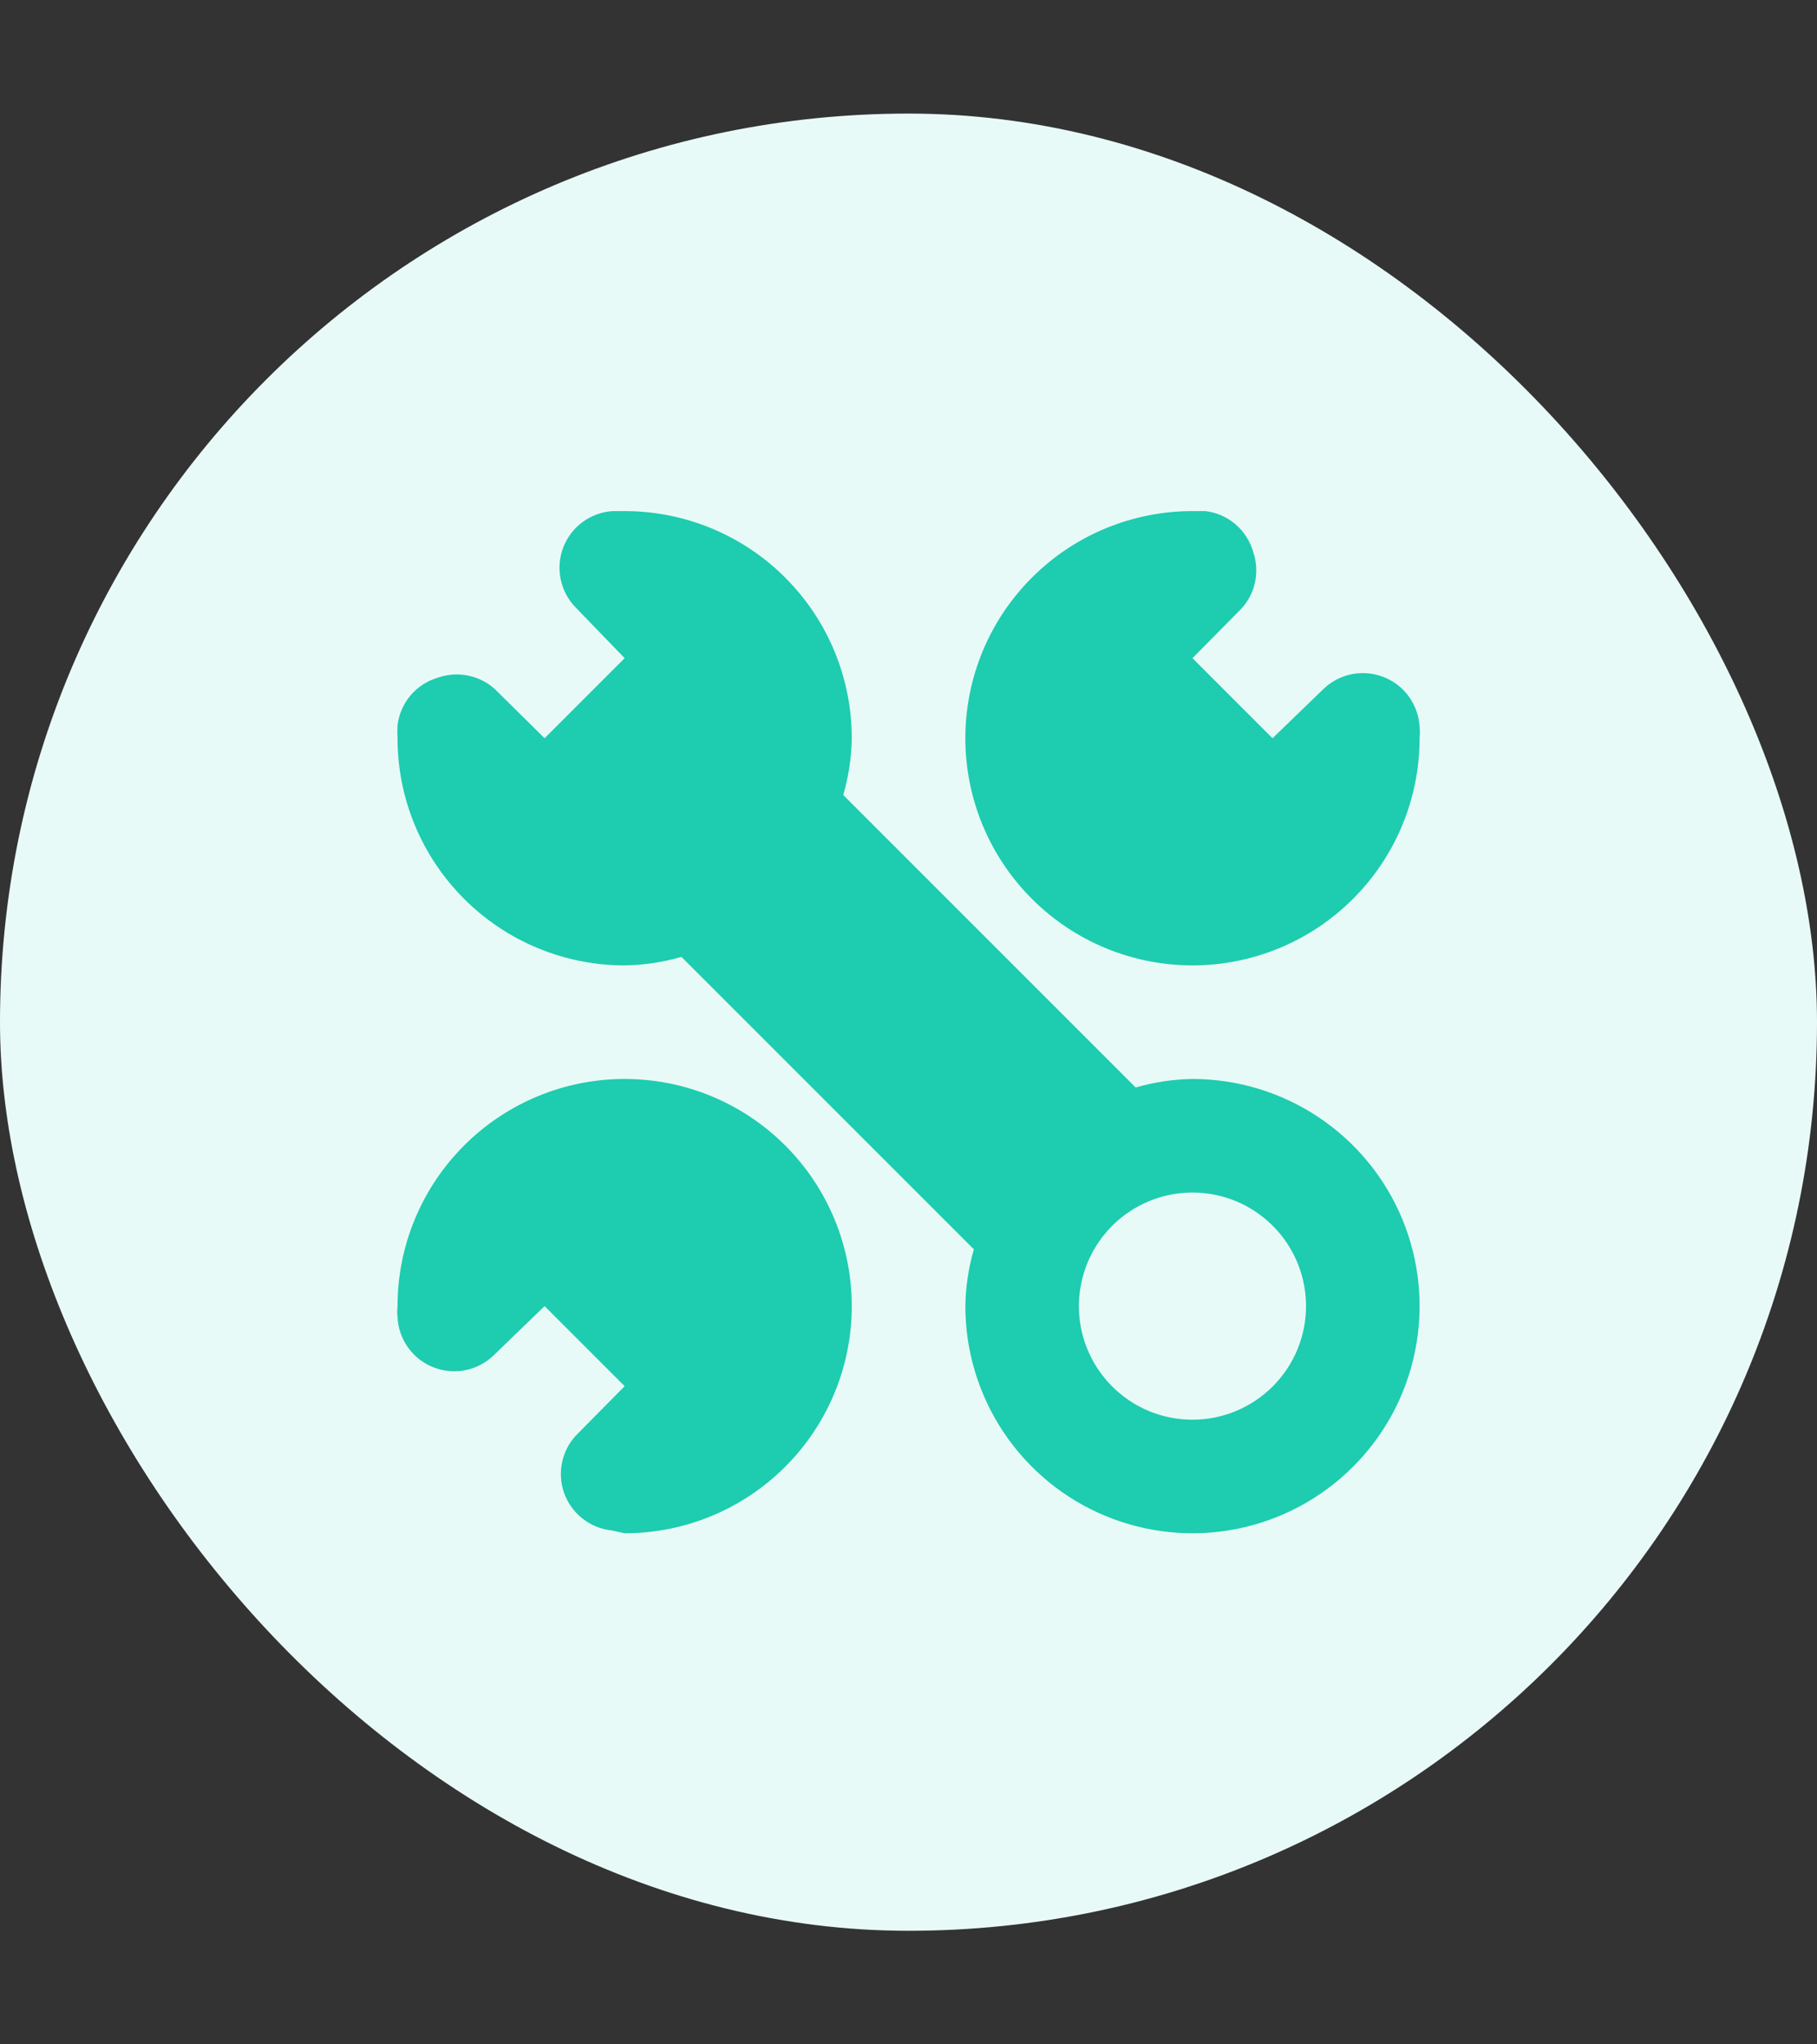
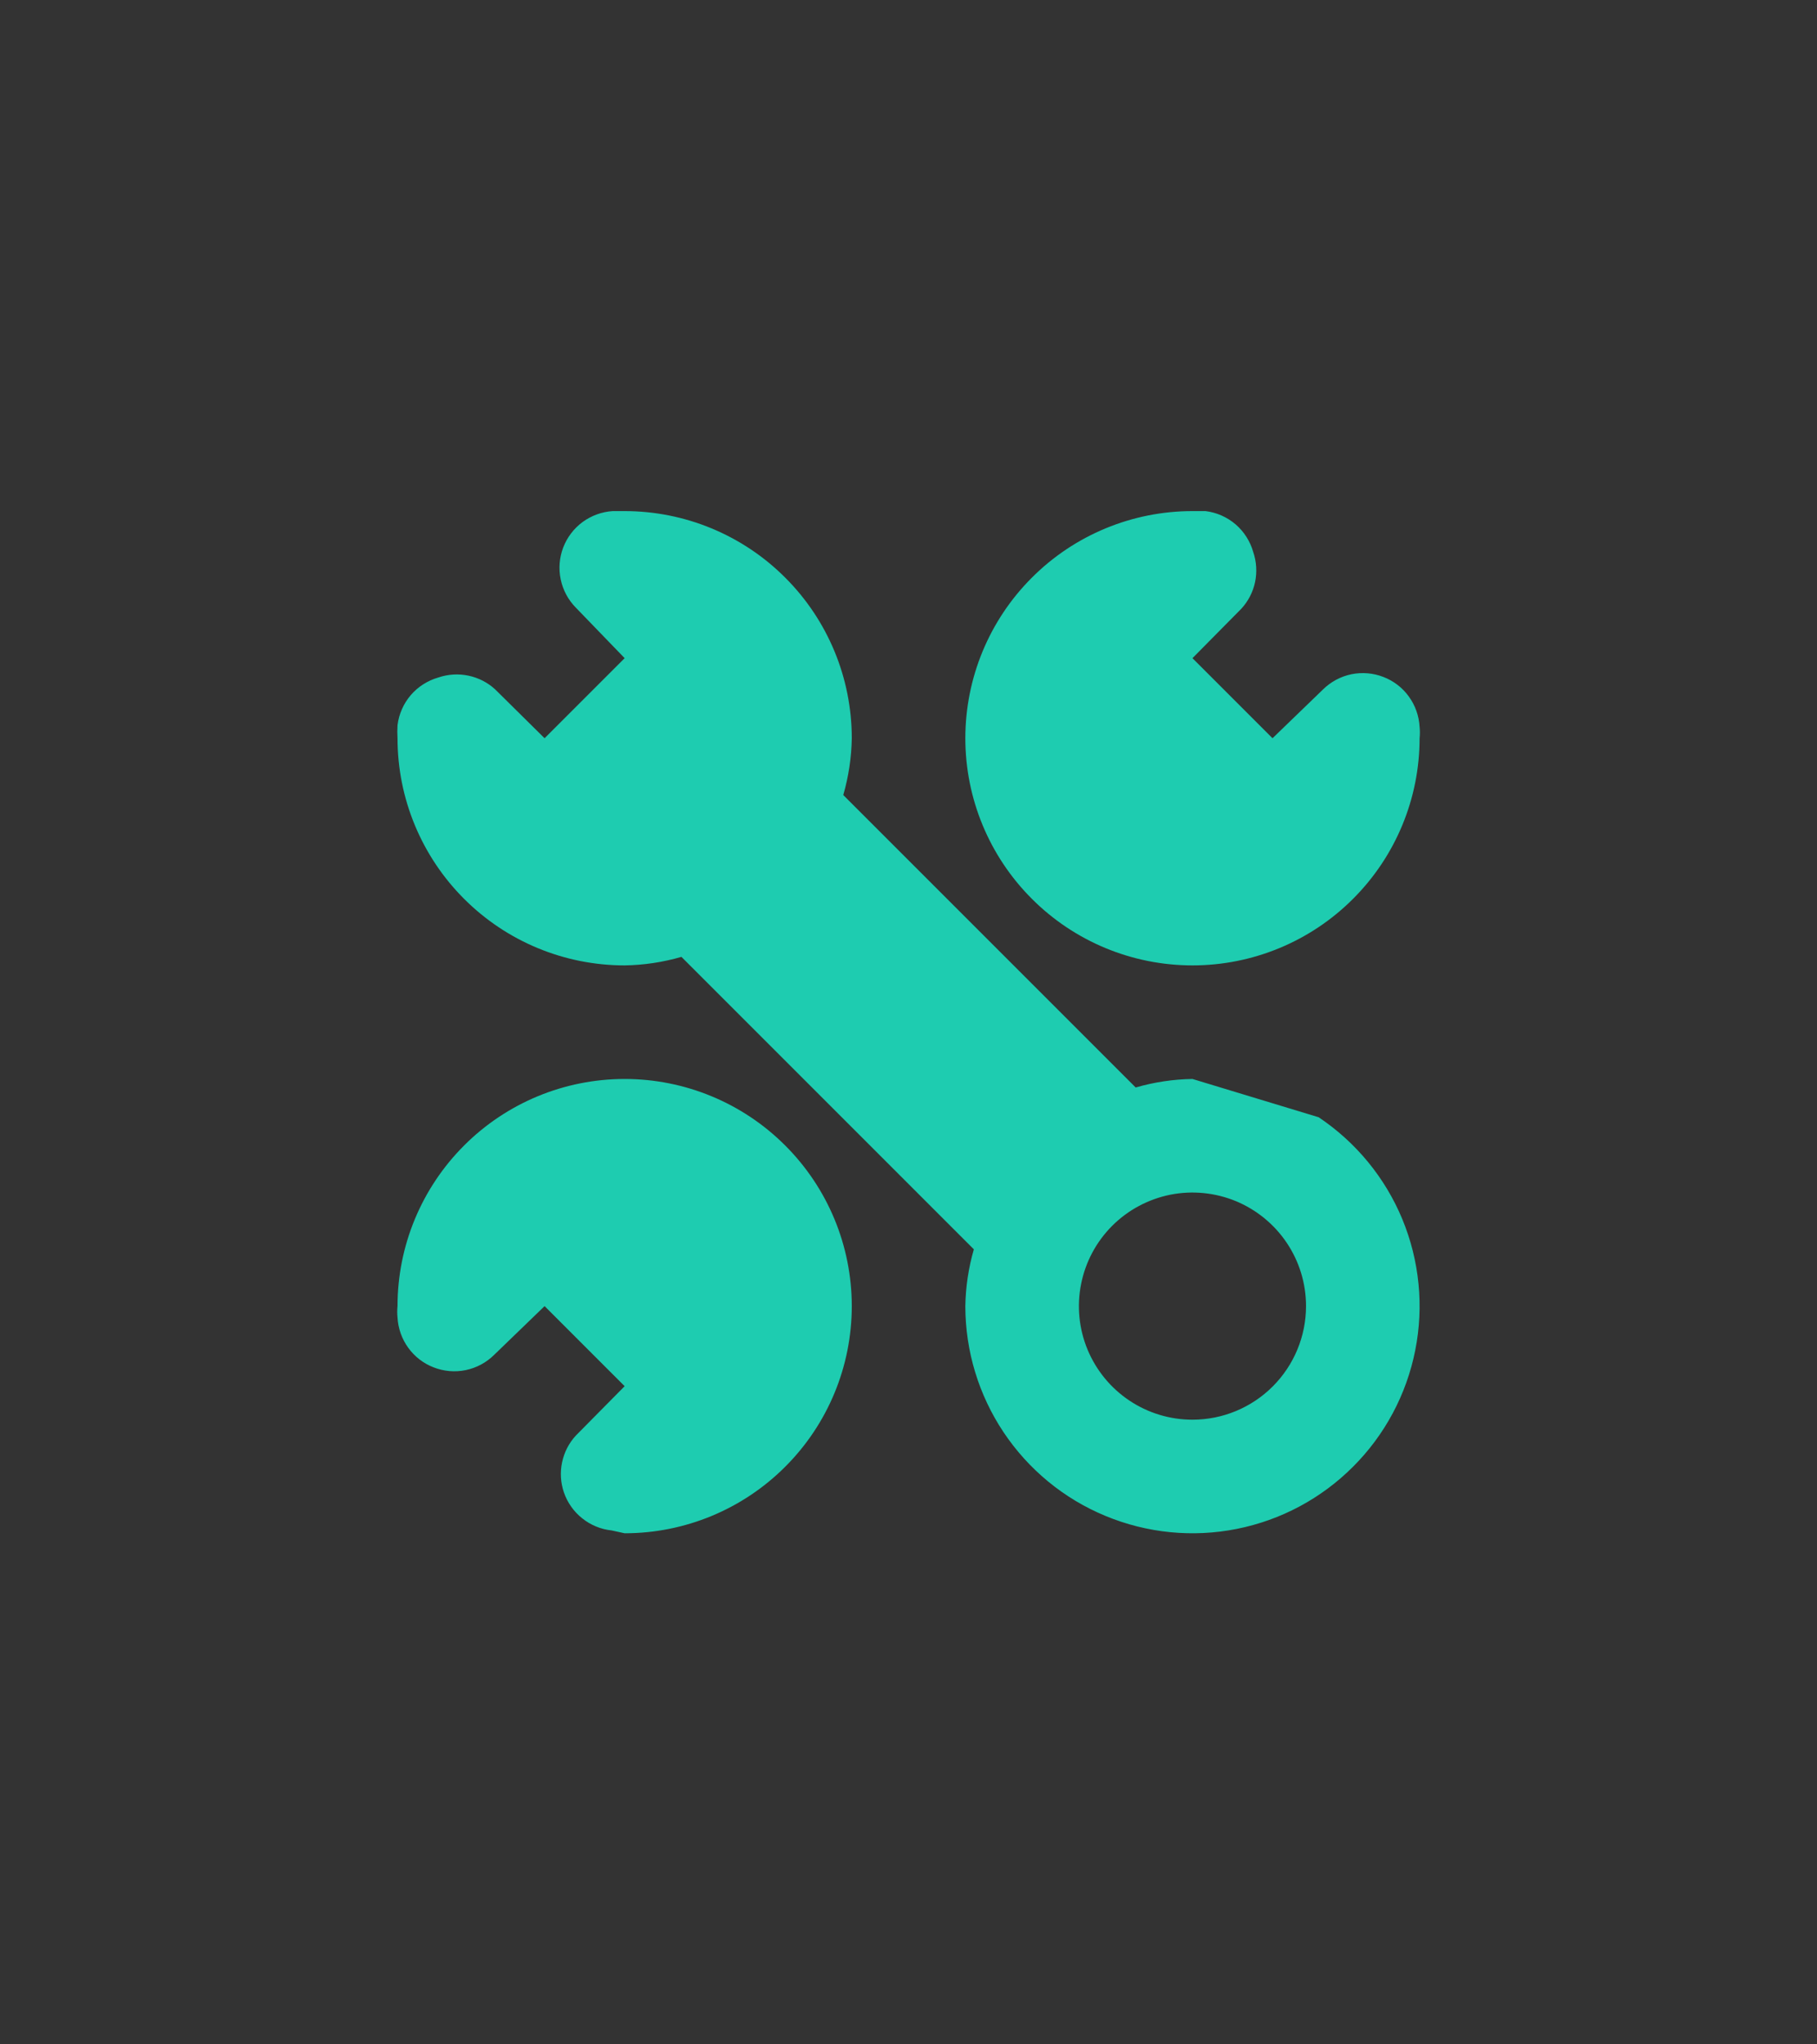
<svg xmlns="http://www.w3.org/2000/svg" width="32" height="36" viewBox="0 0 32 36" fill="none">
  <rect x="0" y="0" width="32" height="36" fill="#333333" stroke="none" />
-   <rect y="2" width="32" height="32" rx="16" fill="#E8FAF7" />
-   <path d="M21.001 19C20.663 19.005 20.326 19.056 20.001 19.15L14.851 14C14.945 13.675 14.996 13.338 15.001 13C15.001 11.939 14.58 10.922 13.829 10.172C13.079 9.421 12.062 9 11.001 9H10.791C10.6 9.012 10.416 9.079 10.261 9.192C10.106 9.306 9.988 9.462 9.919 9.641C9.851 9.82 9.835 10.015 9.875 10.203C9.914 10.391 10.006 10.563 10.141 10.7L11.001 11.59L9.591 13L8.721 12.14C8.589 12.018 8.426 11.935 8.25 11.898C8.074 11.861 7.891 11.872 7.721 11.93C7.532 11.984 7.362 12.092 7.234 12.241C7.106 12.391 7.025 12.575 7.001 12.77C6.996 12.847 6.996 12.923 7.001 13C7.001 14.061 7.423 15.078 8.173 15.828C8.923 16.579 9.94 17 11.001 17C11.34 16.995 11.676 16.944 12.001 16.85L17.151 22C17.057 22.325 17.006 22.662 17.001 23C17.001 23.791 17.236 24.564 17.675 25.222C18.115 25.88 18.739 26.393 19.47 26.695C20.201 26.998 21.006 27.078 21.782 26.923C22.557 26.769 23.27 26.388 23.829 25.828C24.389 25.269 24.77 24.556 24.924 23.78C25.079 23.004 24.999 22.2 24.697 21.469C24.394 20.738 23.881 20.114 23.223 19.674C22.566 19.235 21.792 19 21.001 19ZM21.001 25C20.605 25 20.219 24.883 19.89 24.663C19.561 24.443 19.305 24.131 19.153 23.765C19.002 23.4 18.962 22.998 19.04 22.61C19.117 22.222 19.307 21.866 19.587 21.586C19.867 21.306 20.223 21.116 20.611 21.038C20.999 20.961 21.401 21.001 21.767 21.152C22.132 21.304 22.444 21.56 22.664 21.889C22.884 22.218 23.001 22.604 23.001 23C23.001 23.53 22.79 24.039 22.415 24.414C22.04 24.789 21.532 25 21.001 25ZM21.001 17C22.062 17 23.079 16.579 23.829 15.828C24.58 15.078 25.001 14.061 25.001 13C25.008 12.934 25.008 12.867 25.001 12.8C24.991 12.608 24.925 12.422 24.812 12.266C24.7 12.11 24.544 11.99 24.364 11.921C24.185 11.851 23.989 11.835 23.8 11.873C23.612 11.912 23.438 12.005 23.301 12.14L22.411 13L21.001 11.59L21.861 10.72C21.983 10.588 22.067 10.425 22.104 10.249C22.14 10.073 22.129 9.89 22.071 9.72C22.017 9.531 21.909 9.361 21.76 9.233C21.61 9.105 21.426 9.024 21.231 9H21.001C19.94 9 18.923 9.421 18.173 10.172C17.422 10.922 17.001 11.939 17.001 13C17.001 14.061 17.422 15.078 18.173 15.828C18.923 16.579 19.94 17 21.001 17ZM11.001 19C9.94 19 8.923 19.421 8.173 20.172C7.423 20.922 7.001 21.939 7.001 23C6.994 23.067 6.994 23.134 7.001 23.2C7.011 23.392 7.077 23.578 7.19 23.734C7.303 23.89 7.458 24.01 7.638 24.079C7.817 24.149 8.013 24.166 8.202 24.127C8.39 24.088 8.564 23.995 8.701 23.86L9.591 23L11.001 24.41L10.141 25.28C10.019 25.412 9.936 25.575 9.899 25.751C9.862 25.927 9.873 26.11 9.931 26.28C9.993 26.46 10.105 26.619 10.254 26.737C10.402 26.856 10.582 26.93 10.771 26.95L11.001 27C12.062 27 13.079 26.579 13.829 25.828C14.58 25.078 15.001 24.061 15.001 23C15.001 21.939 14.58 20.922 13.829 20.172C13.079 19.421 12.062 19 11.001 19Z" fill="#1ECCB0" />
+   <path d="M21.001 19C20.663 19.005 20.326 19.056 20.001 19.15L14.851 14C14.945 13.675 14.996 13.338 15.001 13C15.001 11.939 14.58 10.922 13.829 10.172C13.079 9.421 12.062 9 11.001 9H10.791C10.6 9.012 10.416 9.079 10.261 9.192C10.106 9.306 9.988 9.462 9.919 9.641C9.851 9.82 9.835 10.015 9.875 10.203C9.914 10.391 10.006 10.563 10.141 10.7L11.001 11.59L9.591 13L8.721 12.14C8.589 12.018 8.426 11.935 8.25 11.898C8.074 11.861 7.891 11.872 7.721 11.93C7.532 11.984 7.362 12.092 7.234 12.241C7.106 12.391 7.025 12.575 7.001 12.77C6.996 12.847 6.996 12.923 7.001 13C7.001 14.061 7.423 15.078 8.173 15.828C8.923 16.579 9.94 17 11.001 17C11.34 16.995 11.676 16.944 12.001 16.85L17.151 22C17.057 22.325 17.006 22.662 17.001 23C17.001 23.791 17.236 24.564 17.675 25.222C18.115 25.88 18.739 26.393 19.47 26.695C20.201 26.998 21.006 27.078 21.782 26.923C22.557 26.769 23.27 26.388 23.829 25.828C24.389 25.269 24.77 24.556 24.924 23.78C25.079 23.004 24.999 22.2 24.697 21.469C24.394 20.738 23.881 20.114 23.223 19.674ZM21.001 25C20.605 25 20.219 24.883 19.89 24.663C19.561 24.443 19.305 24.131 19.153 23.765C19.002 23.4 18.962 22.998 19.04 22.61C19.117 22.222 19.307 21.866 19.587 21.586C19.867 21.306 20.223 21.116 20.611 21.038C20.999 20.961 21.401 21.001 21.767 21.152C22.132 21.304 22.444 21.56 22.664 21.889C22.884 22.218 23.001 22.604 23.001 23C23.001 23.53 22.79 24.039 22.415 24.414C22.04 24.789 21.532 25 21.001 25ZM21.001 17C22.062 17 23.079 16.579 23.829 15.828C24.58 15.078 25.001 14.061 25.001 13C25.008 12.934 25.008 12.867 25.001 12.8C24.991 12.608 24.925 12.422 24.812 12.266C24.7 12.11 24.544 11.99 24.364 11.921C24.185 11.851 23.989 11.835 23.8 11.873C23.612 11.912 23.438 12.005 23.301 12.14L22.411 13L21.001 11.59L21.861 10.72C21.983 10.588 22.067 10.425 22.104 10.249C22.14 10.073 22.129 9.89 22.071 9.72C22.017 9.531 21.909 9.361 21.76 9.233C21.61 9.105 21.426 9.024 21.231 9H21.001C19.94 9 18.923 9.421 18.173 10.172C17.422 10.922 17.001 11.939 17.001 13C17.001 14.061 17.422 15.078 18.173 15.828C18.923 16.579 19.94 17 21.001 17ZM11.001 19C9.94 19 8.923 19.421 8.173 20.172C7.423 20.922 7.001 21.939 7.001 23C6.994 23.067 6.994 23.134 7.001 23.2C7.011 23.392 7.077 23.578 7.19 23.734C7.303 23.89 7.458 24.01 7.638 24.079C7.817 24.149 8.013 24.166 8.202 24.127C8.39 24.088 8.564 23.995 8.701 23.86L9.591 23L11.001 24.41L10.141 25.28C10.019 25.412 9.936 25.575 9.899 25.751C9.862 25.927 9.873 26.11 9.931 26.28C9.993 26.46 10.105 26.619 10.254 26.737C10.402 26.856 10.582 26.93 10.771 26.95L11.001 27C12.062 27 13.079 26.579 13.829 25.828C14.58 25.078 15.001 24.061 15.001 23C15.001 21.939 14.58 20.922 13.829 20.172C13.079 19.421 12.062 19 11.001 19Z" fill="#1ECCB0" />
</svg>